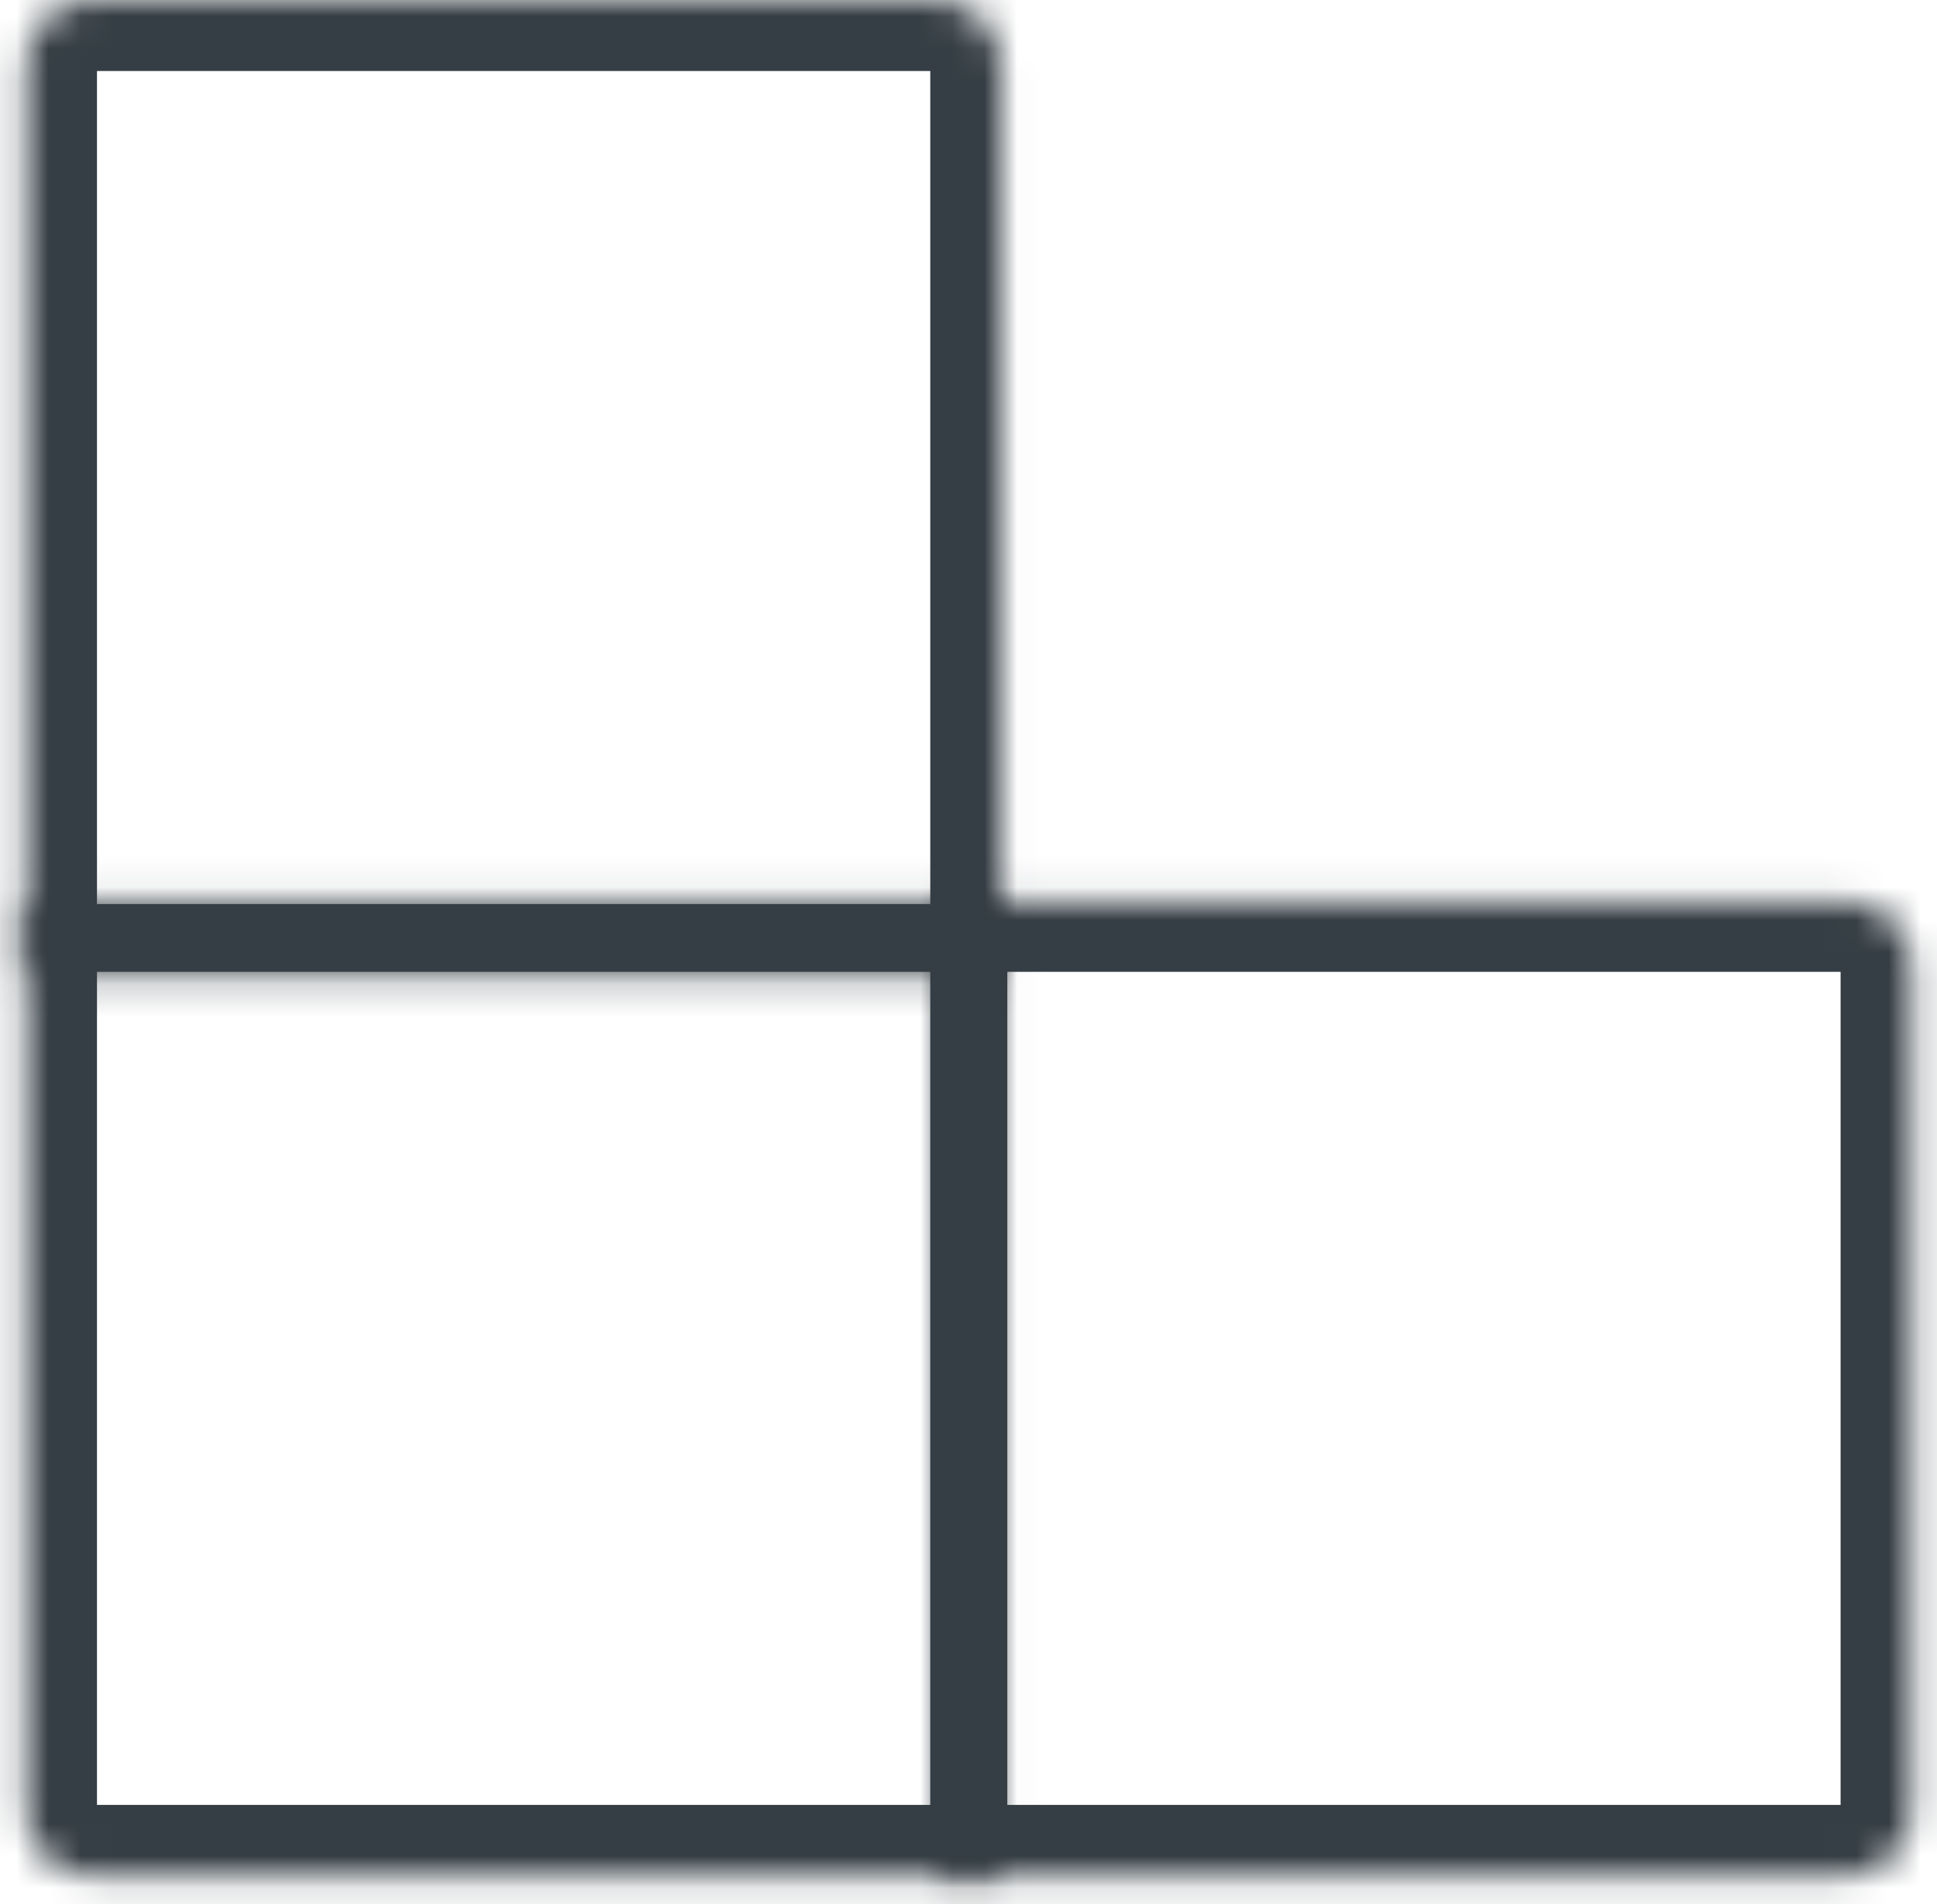
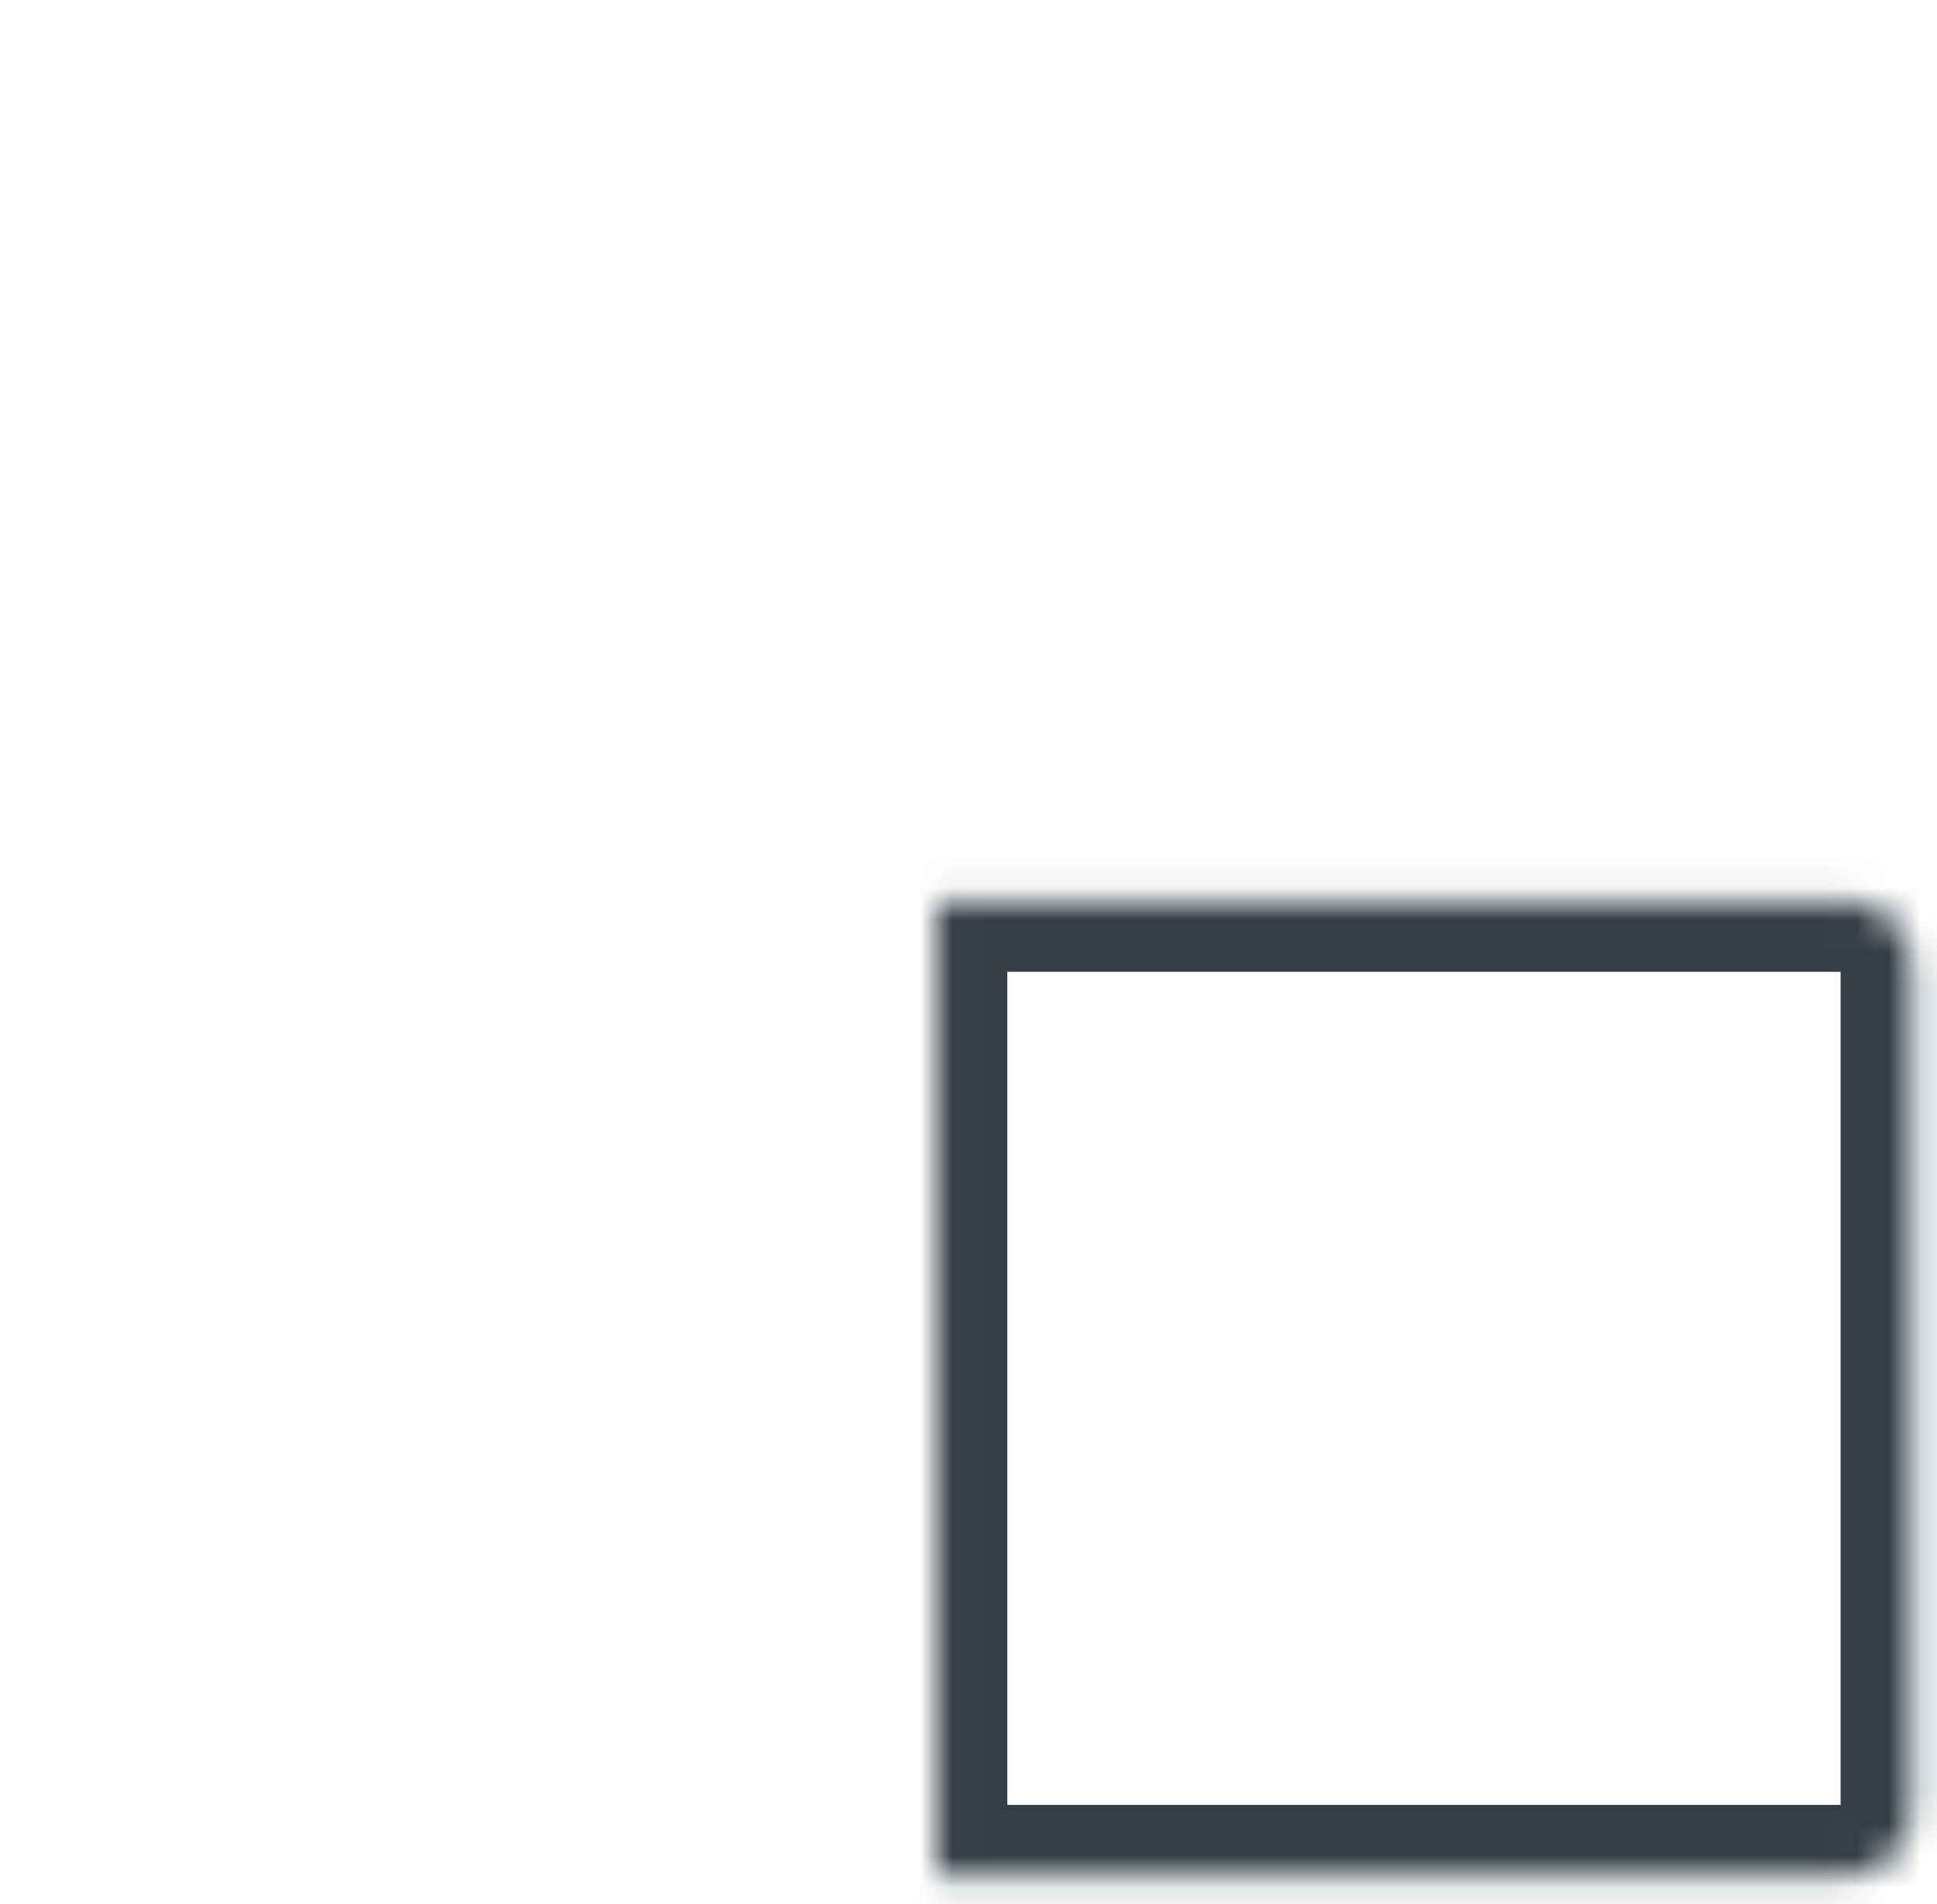
<svg xmlns="http://www.w3.org/2000/svg" width="60" height="59" viewBox="0 0 60 59" fill="none">
  <mask id="path-1-inside-1_138_31" fill="white">
-     <path d="M0.804 2C0.804 0.895 1.7 0 2.804 0H29.016C30.12 0 31.016 0.895 31.016 2V30.212H0.804V2Z" />
-   </mask>
+     </mask>
  <path d="M0.804 2C0.804 0.895 1.7 0 2.804 0H29.016C30.12 0 31.016 0.895 31.016 2V30.212H0.804V2Z" stroke="#353E44" stroke-width="4.4" mask="url(#path-1-inside-1_138_31)" />
  <mask id="path-2-inside-2_138_31" fill="white">
    <path d="M0.804 27.91H31.016V58.122H2.804C1.7 58.122 0.804 57.227 0.804 56.122V27.91Z" />
  </mask>
-   <path d="M0.804 27.91H31.016V58.122H2.804C1.7 58.122 0.804 57.227 0.804 56.122V27.91Z" stroke="#353E44" stroke-width="4.4" mask="url(#path-2-inside-2_138_31)" />
  <mask id="path-3-inside-3_138_31" fill="white">
    <path d="M29.002 27.91H57.214C58.318 27.91 59.214 28.806 59.214 29.91V56.122C59.214 57.227 58.318 58.122 57.214 58.122H29.002V27.91Z" />
  </mask>
  <path d="M29.002 27.91H57.214C58.318 27.91 59.214 28.806 59.214 29.91V56.122C59.214 57.227 58.318 58.122 57.214 58.122H29.002V27.91Z" stroke="#353E44" stroke-width="4.4" mask="url(#path-3-inside-3_138_31)" />
</svg>